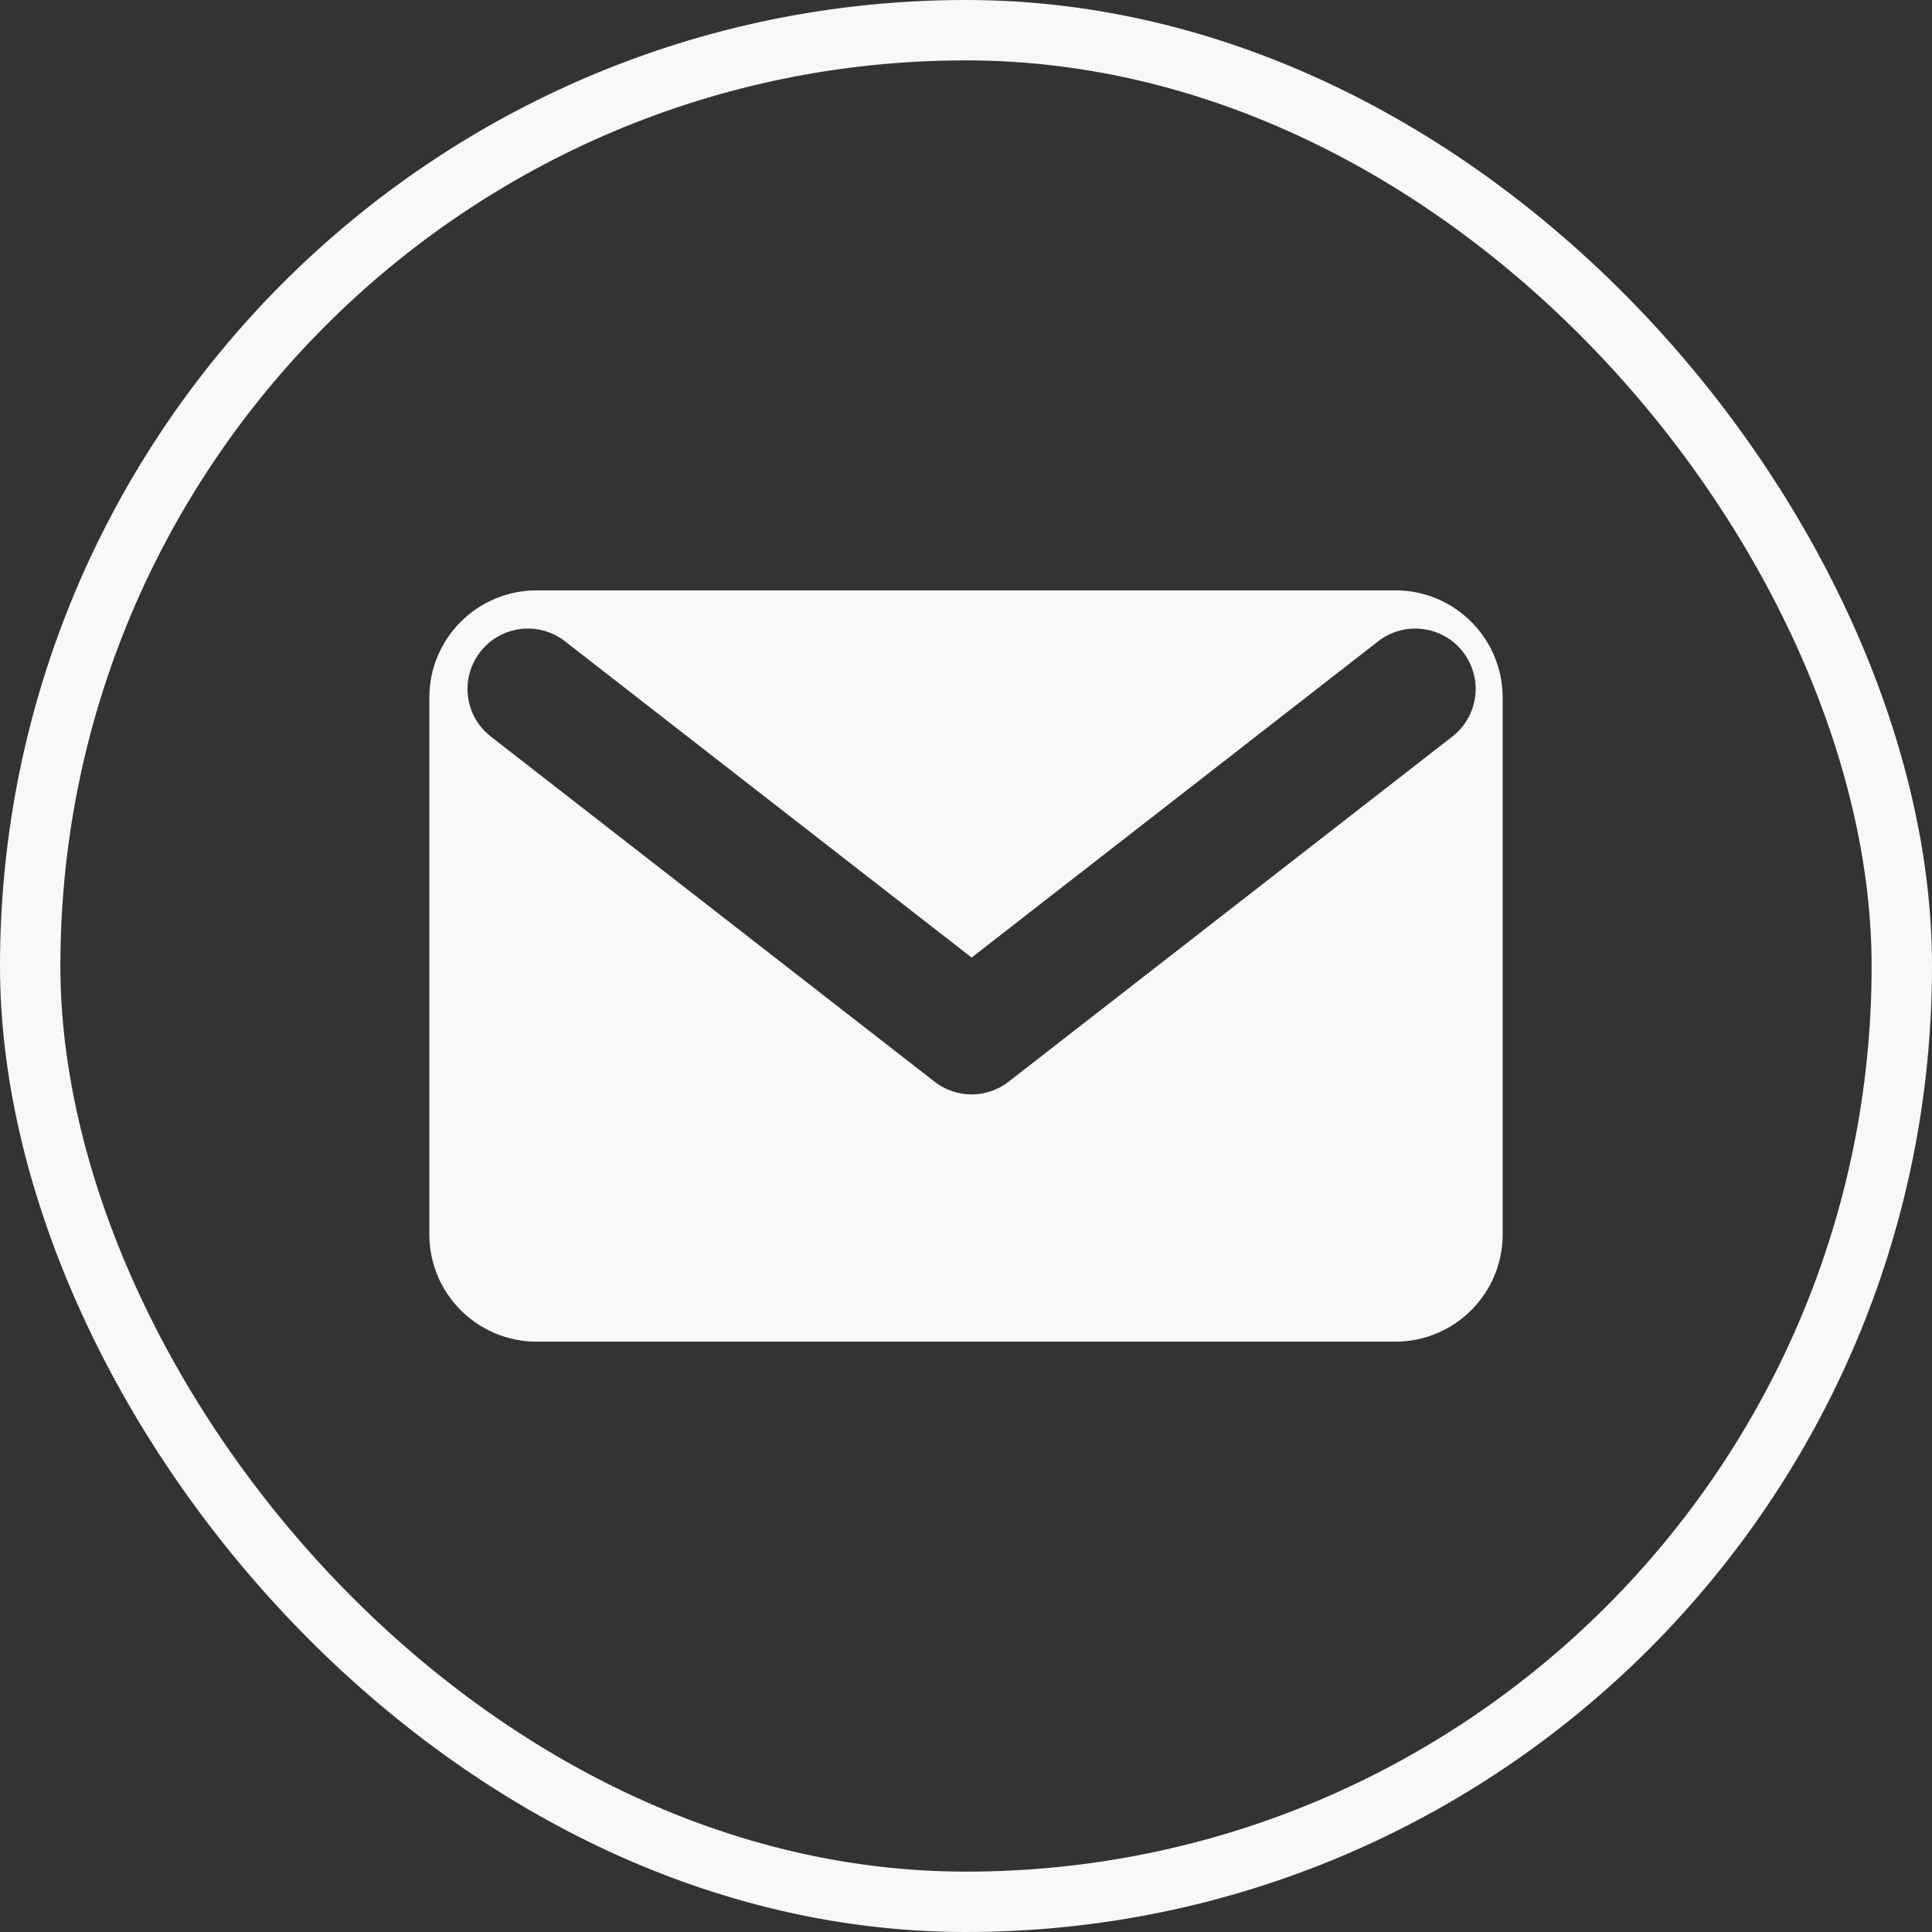
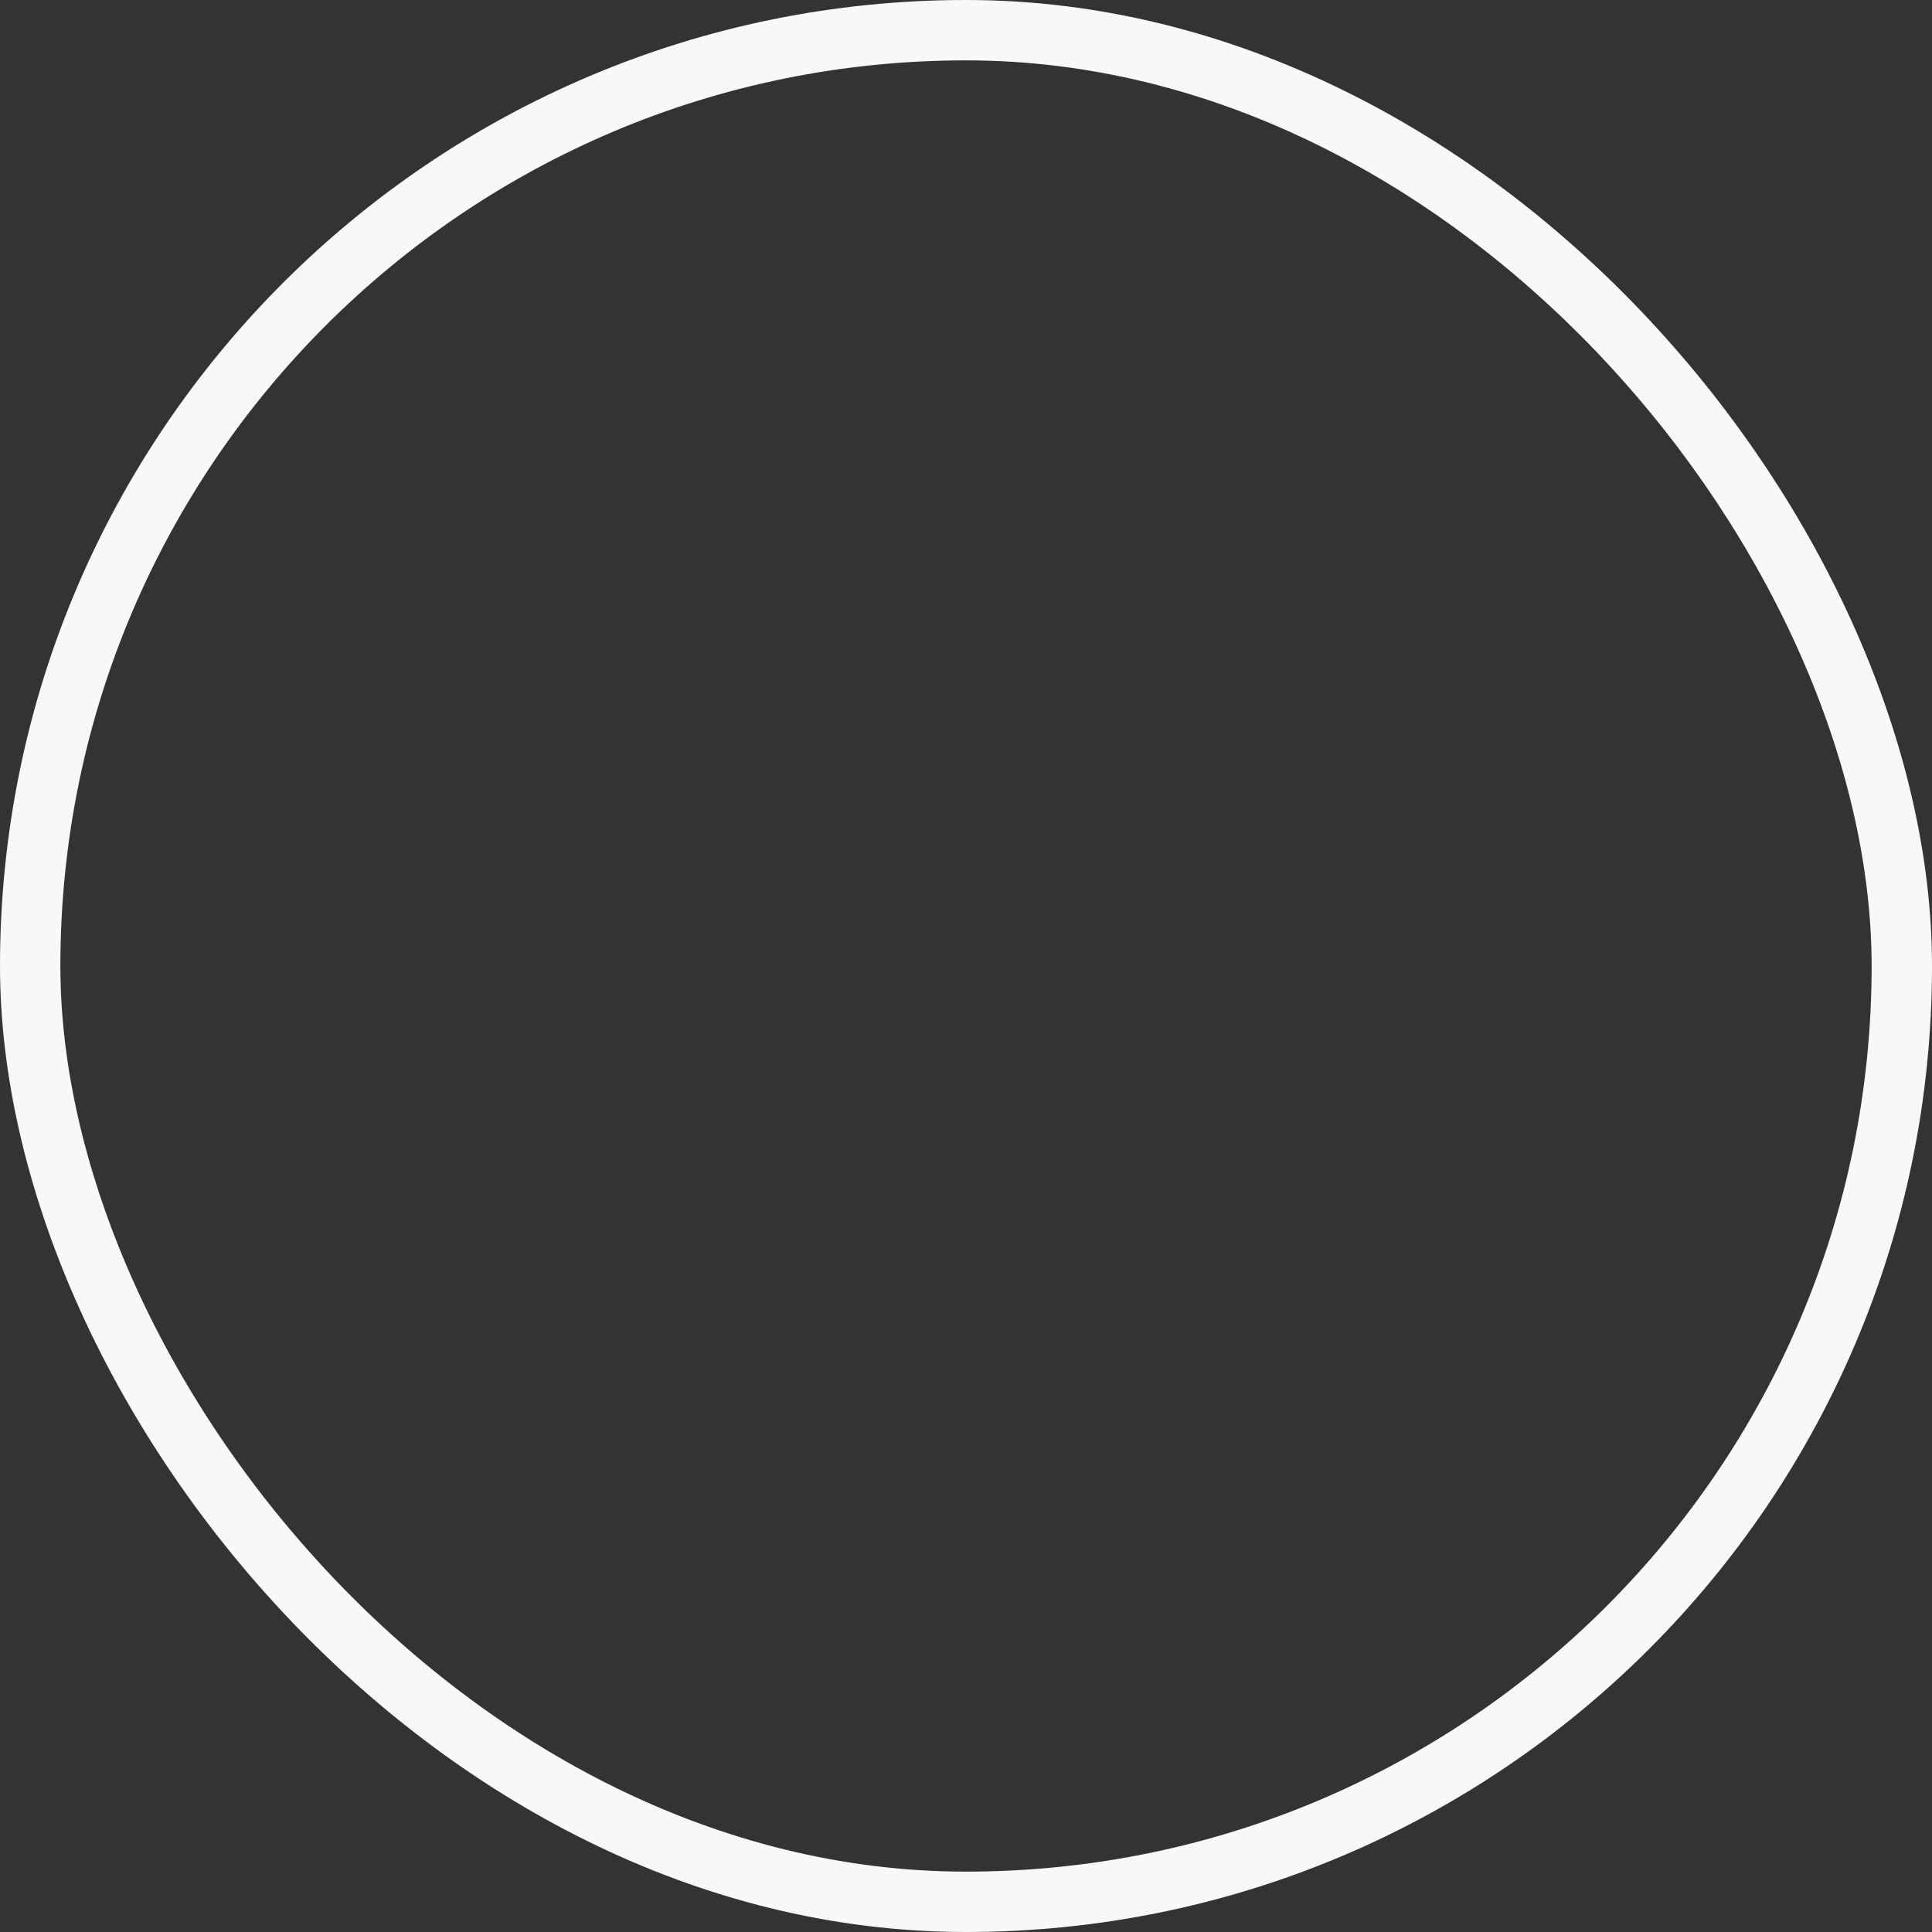
<svg xmlns="http://www.w3.org/2000/svg" width="32" height="32" viewBox="0 0 32 32" fill="none">
  <rect x="0" y="0" width="32" height="32" fill="#333333" stroke="none" />
  <rect x="0.5" y="0.5" width="31" height="31" rx="15.5" stroke="#F8F8F8" />
-   <path fill-rule="evenodd" clip-rule="evenodd" d="M7.111 11.556V20.445C7.111 21.426 7.907 22.222 8.889 22.222H23.111C24.093 22.222 24.889 21.426 24.889 20.445V11.556C24.889 10.574 24.093 9.778 23.111 9.778H8.889C7.907 9.778 7.111 10.574 7.111 11.556ZM9.358 10.622C8.922 10.283 8.294 10.361 7.955 10.797C7.615 11.233 7.694 11.861 8.13 12.2L15.479 17.916C15.84 18.197 16.345 18.197 16.706 17.916L24.055 12.2C24.491 11.861 24.57 11.233 24.231 10.797C23.892 10.361 23.263 10.283 22.827 10.622L16.093 15.86L9.358 10.622Z" fill="#F8F8F8" />
</svg>